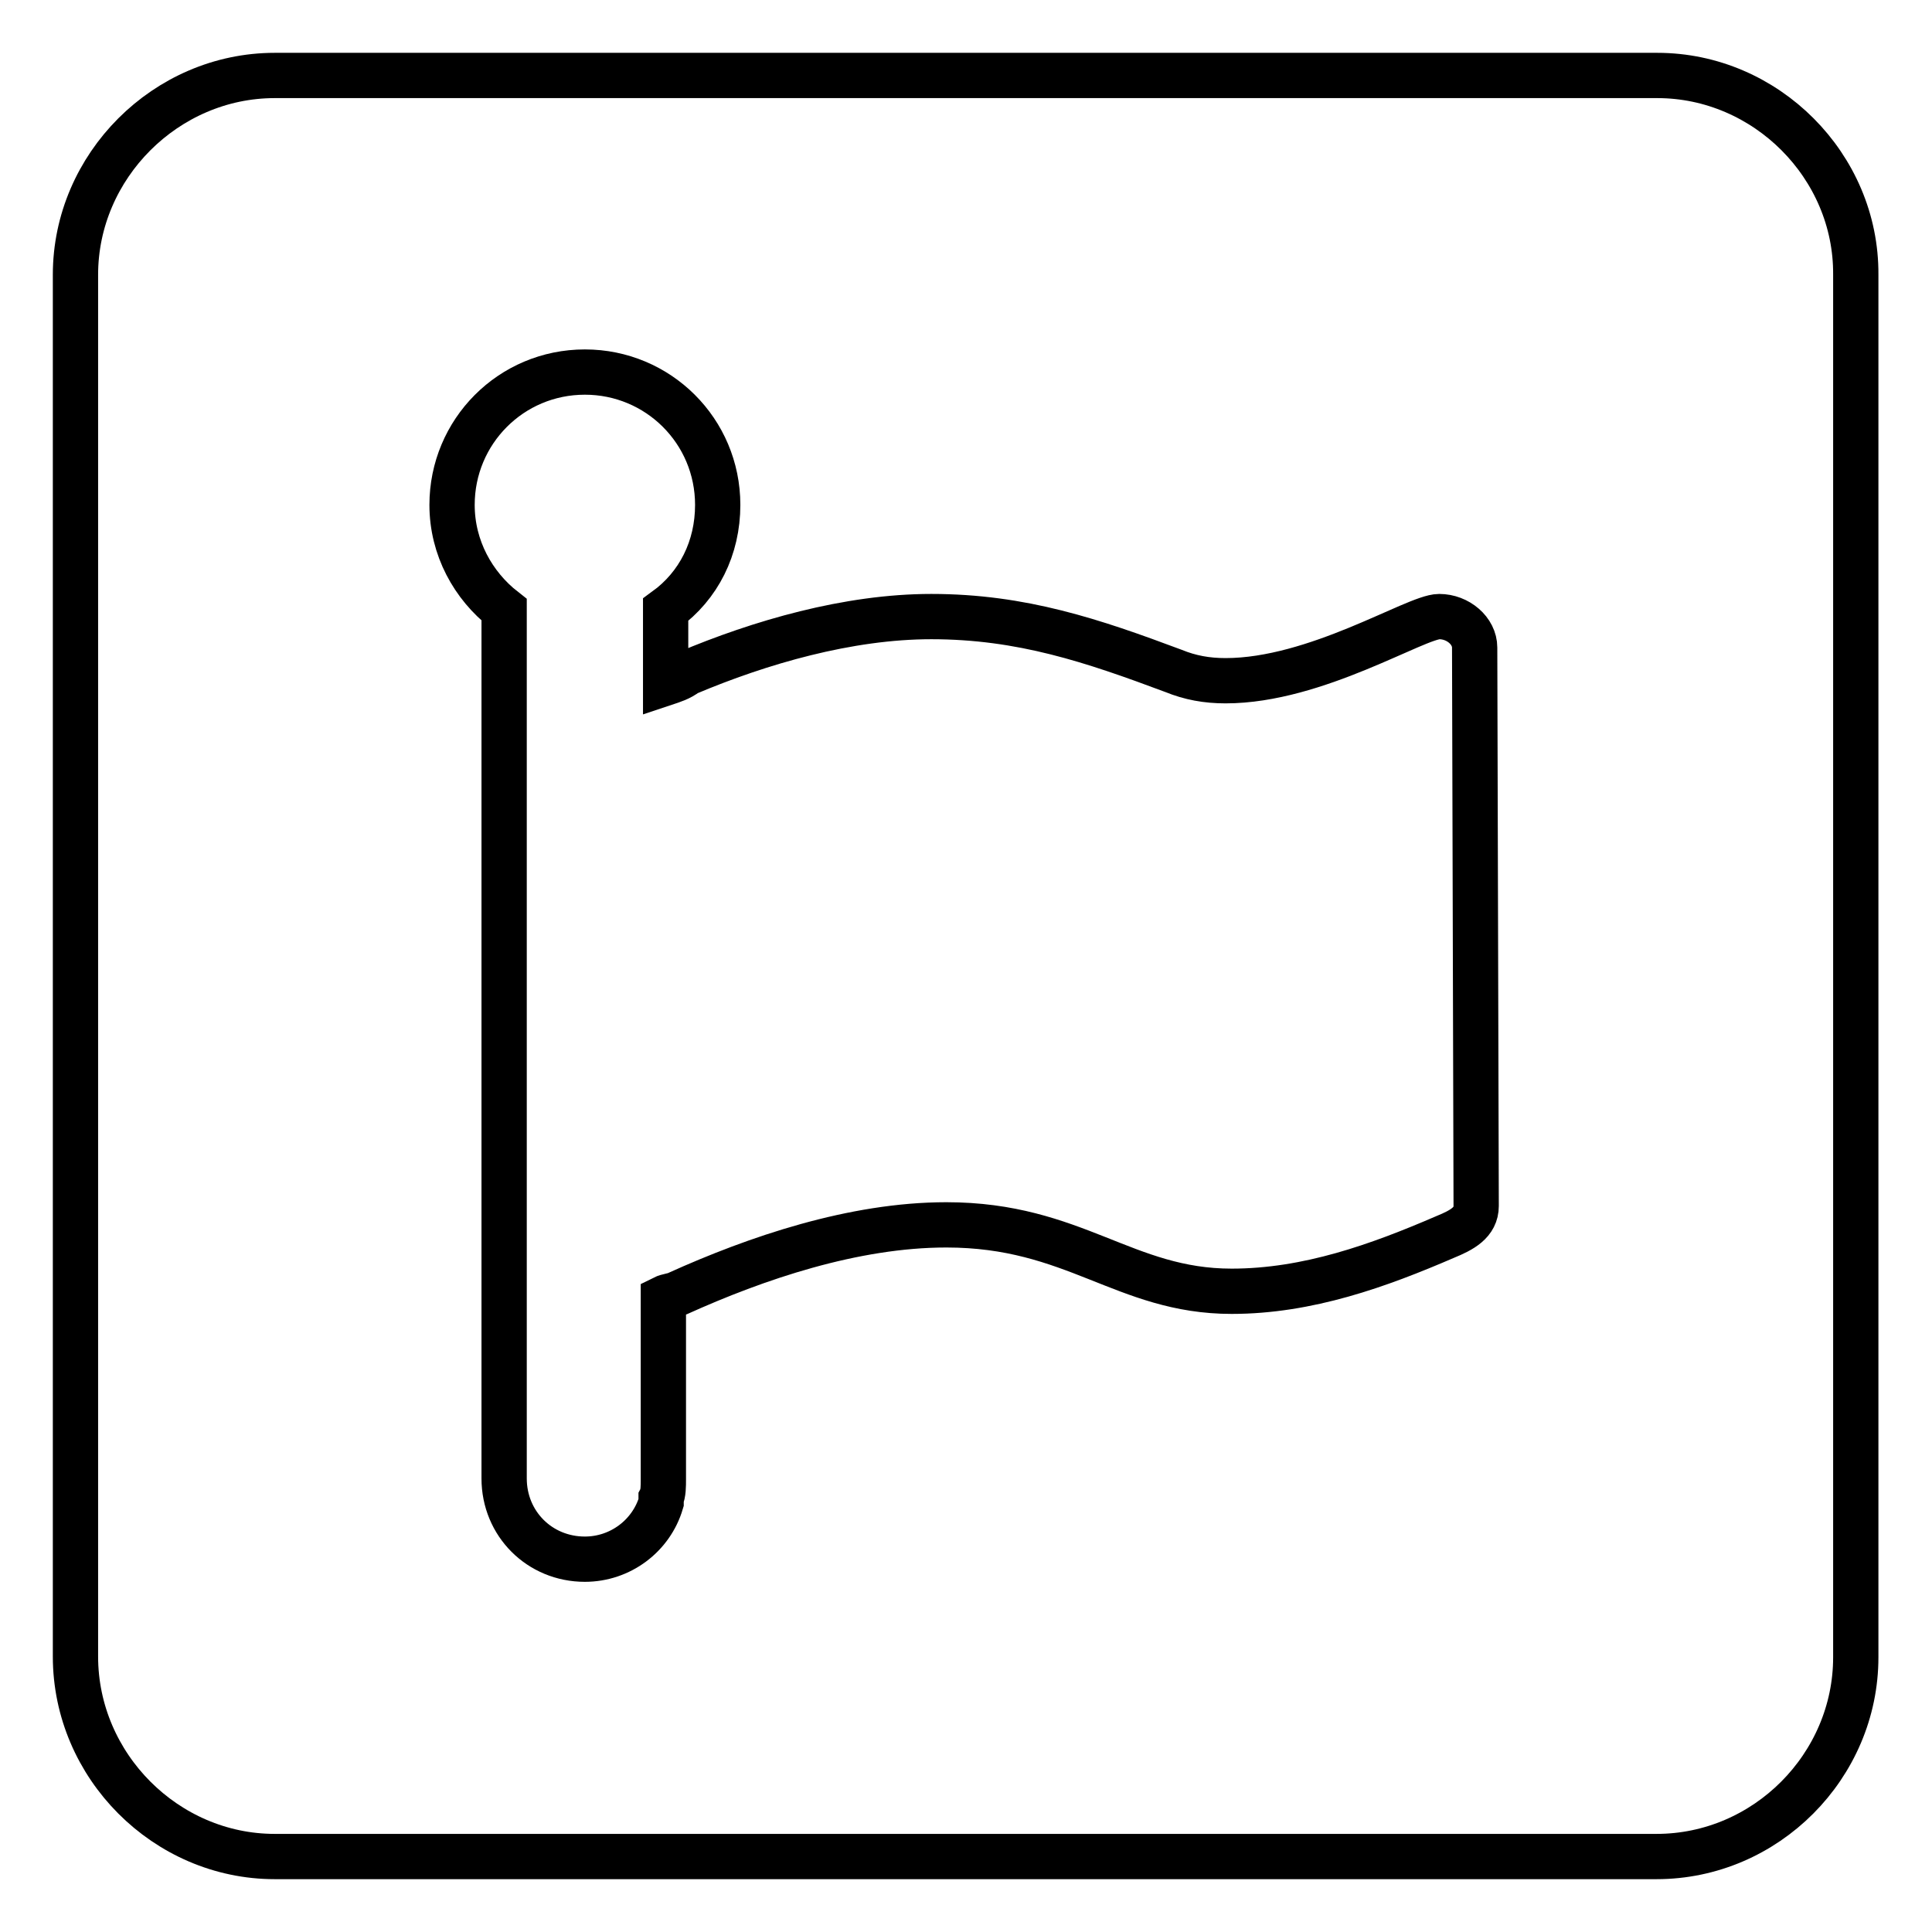
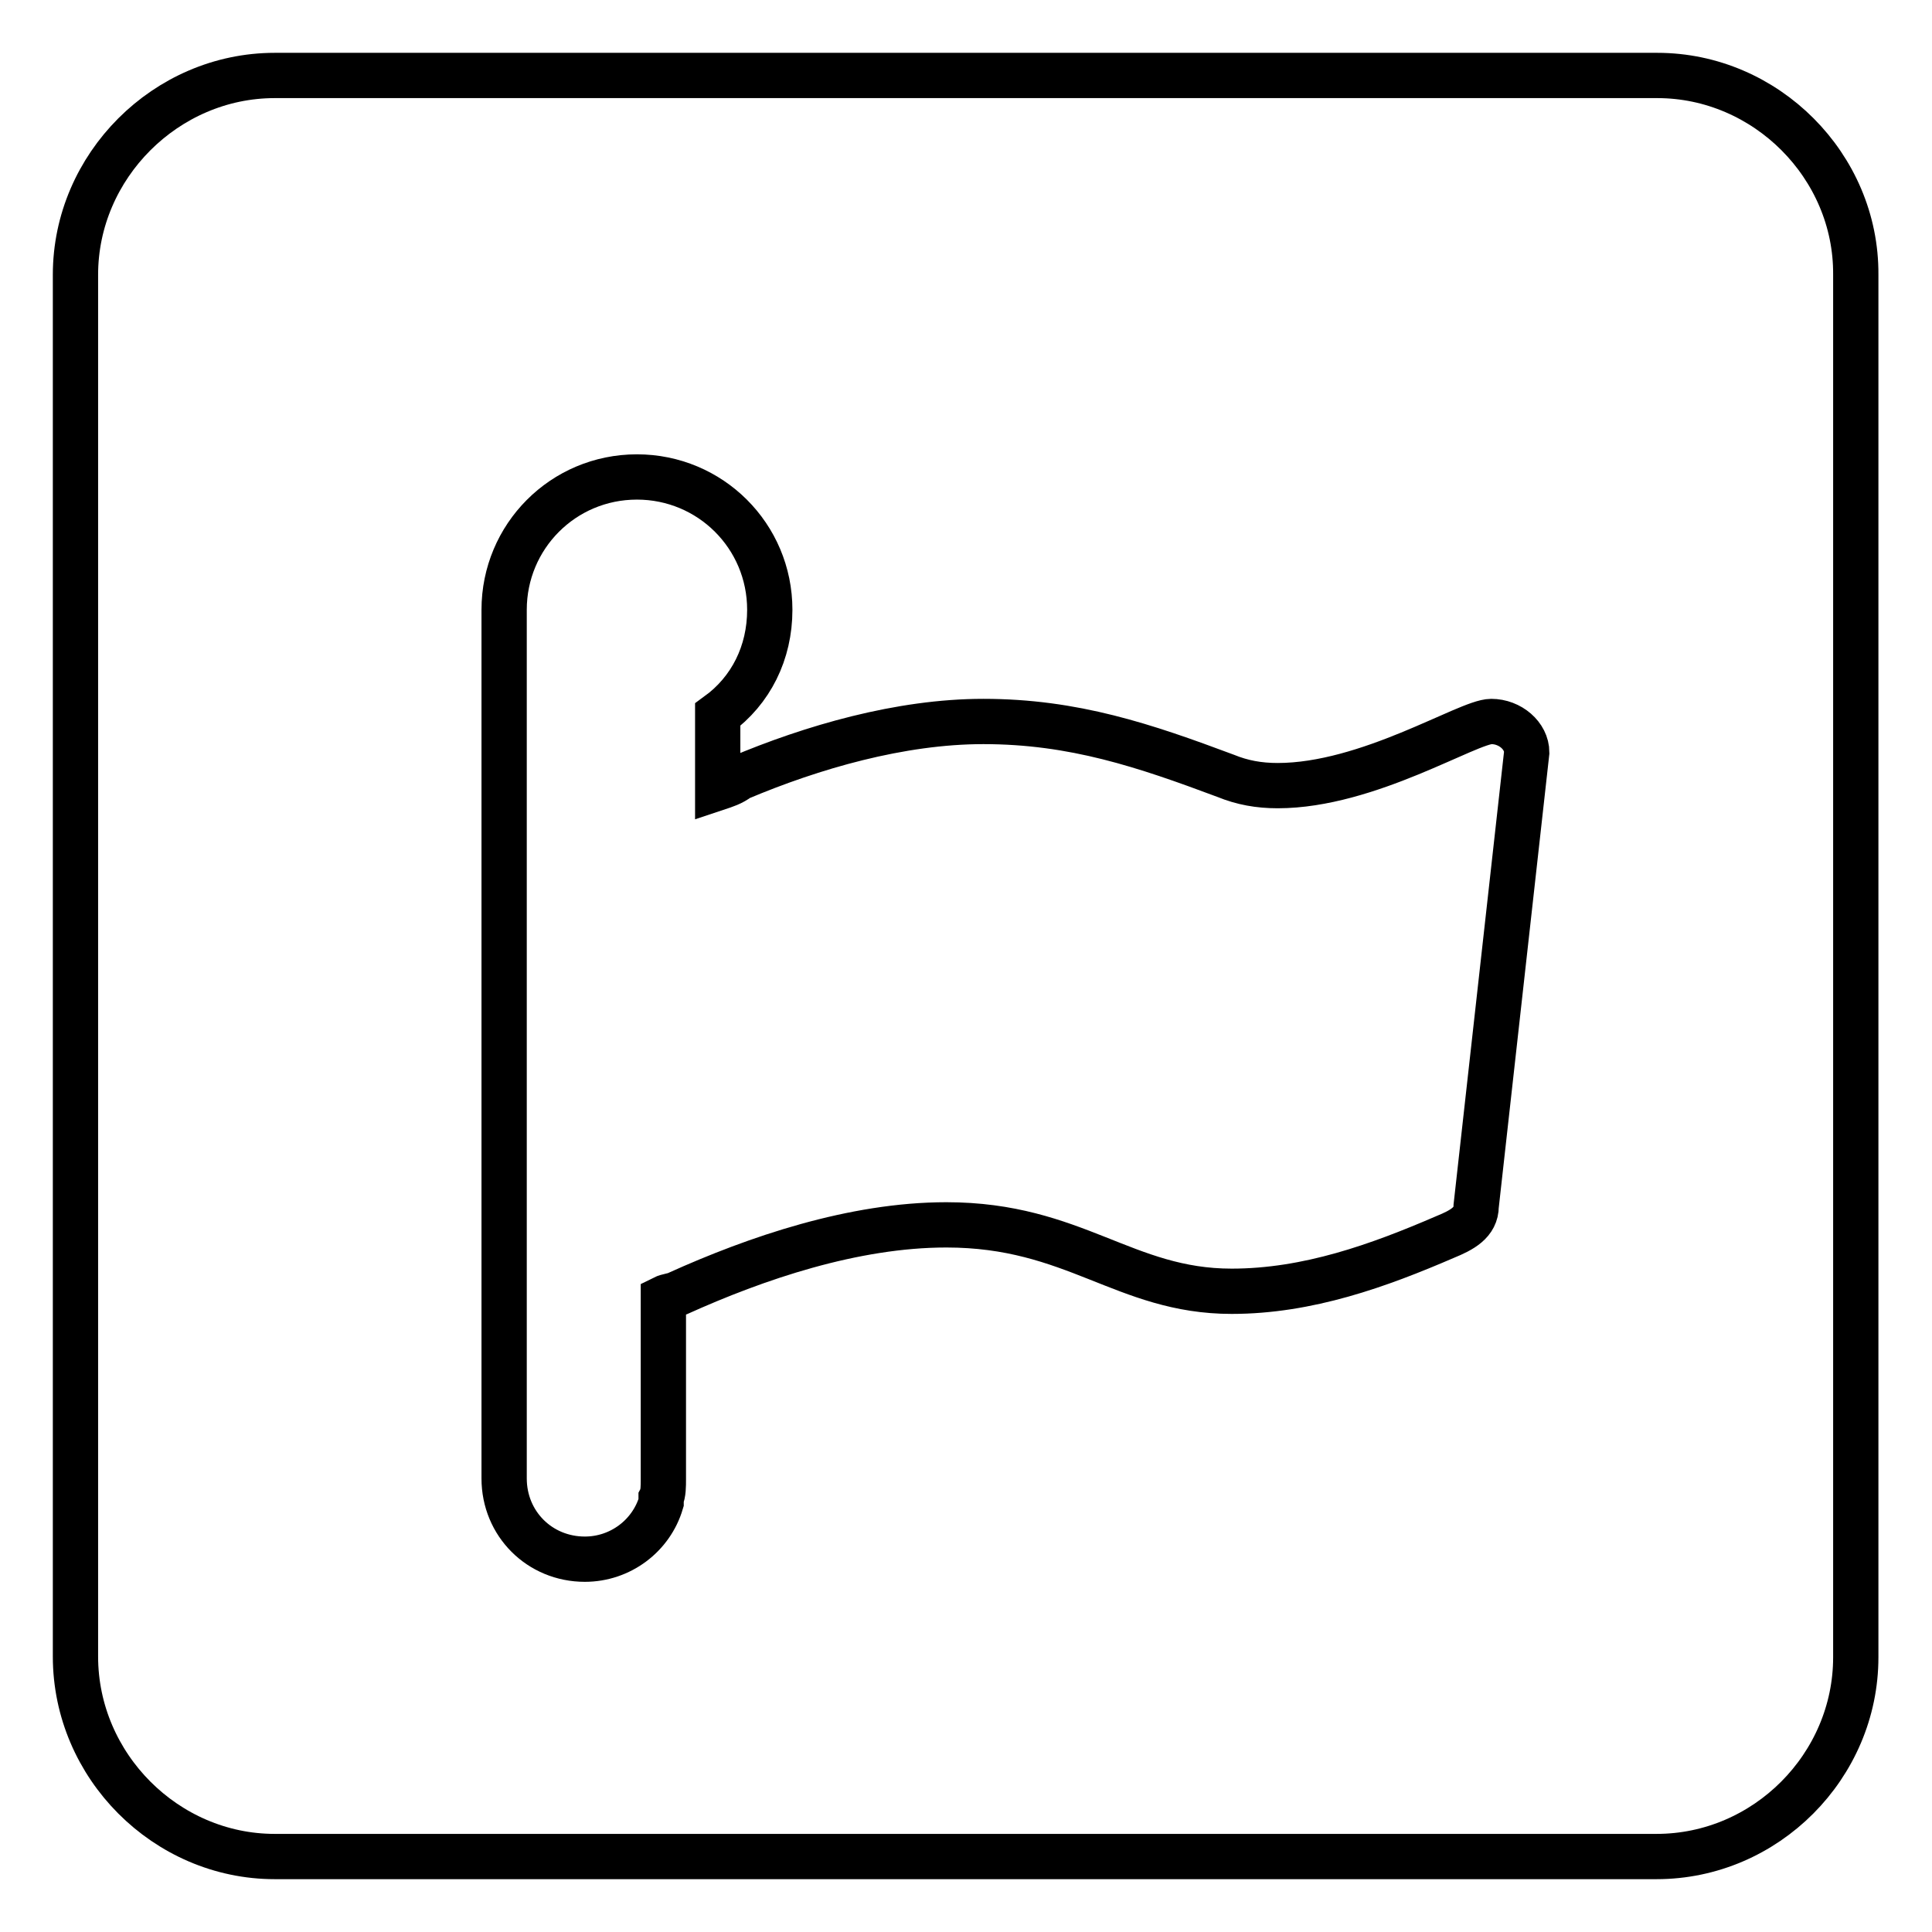
<svg xmlns="http://www.w3.org/2000/svg" version="1.1" x="0px" y="0px" viewBox="0 0 256 256" enable-background="new 0 0 256 256" xml:space="preserve">
  <g>
-     <path stroke-width="6" fill-opacity="0" stroke="#000000" d="M219.6,10H36.4C22,10,10,22,10,36.4v183.1C10,234,22,246,36.4,246h183.1c14.5,0,26.4-12,26.4-26.4V36.4 C246,22,234,10,219.6,10z M195.6,159.8c0,2.2-1.9,3.2-4.1,4.1c-8.8,3.8-18.2,7.2-28.3,7.2c-14.2,0-20.8-8.8-37.8-8.8 c-12.3,0-25.2,4.4-35.6,9.1c-0.6,0.3-1.3,0.3-1.9,0.6V196c0,0.9,0,1.9-0.3,2.5v0.6c-1.3,4.4-5.4,7.5-10.1,7.5 c-6,0-10.7-4.7-10.7-10.7V80.8c-4.1-3.2-6.9-8.2-6.9-13.9c0-9.7,7.8-17.6,17.6-17.6c9.7,0,17.6,7.8,17.6,17.6 c0,5.7-2.5,10.7-6.9,13.9v9.7c0.9-0.3,1.9-0.6,2.8-1.3c9.7-4.1,21.4-7.5,32.4-7.5c12,0,21.4,3.2,32.1,7.2c2.2,0.9,4.4,1.3,6.9,1.3 c12,0,25.2-8.5,28.3-8.5c2.5,0,4.7,1.9,4.7,4.1L195.6,159.8L195.6,159.8z" />
+     <path stroke-width="6" fill-opacity="0" stroke="#000000" d="M219.6,10H36.4C22,10,10,22,10,36.4v183.1C10,234,22,246,36.4,246h183.1c14.5,0,26.4-12,26.4-26.4V36.4 C246,22,234,10,219.6,10z M195.6,159.8c0,2.2-1.9,3.2-4.1,4.1c-8.8,3.8-18.2,7.2-28.3,7.2c-14.2,0-20.8-8.8-37.8-8.8 c-12.3,0-25.2,4.4-35.6,9.1c-0.6,0.3-1.3,0.3-1.9,0.6V196c0,0.9,0,1.9-0.3,2.5v0.6c-1.3,4.4-5.4,7.5-10.1,7.5 c-6,0-10.7-4.7-10.7-10.7V80.8c0-9.7,7.8-17.6,17.6-17.6c9.7,0,17.6,7.8,17.6,17.6 c0,5.7-2.5,10.7-6.9,13.9v9.7c0.9-0.3,1.9-0.6,2.8-1.3c9.7-4.1,21.4-7.5,32.4-7.5c12,0,21.4,3.2,32.1,7.2c2.2,0.9,4.4,1.3,6.9,1.3 c12,0,25.2-8.5,28.3-8.5c2.5,0,4.7,1.9,4.7,4.1L195.6,159.8L195.6,159.8z" />
  </g>
</svg>